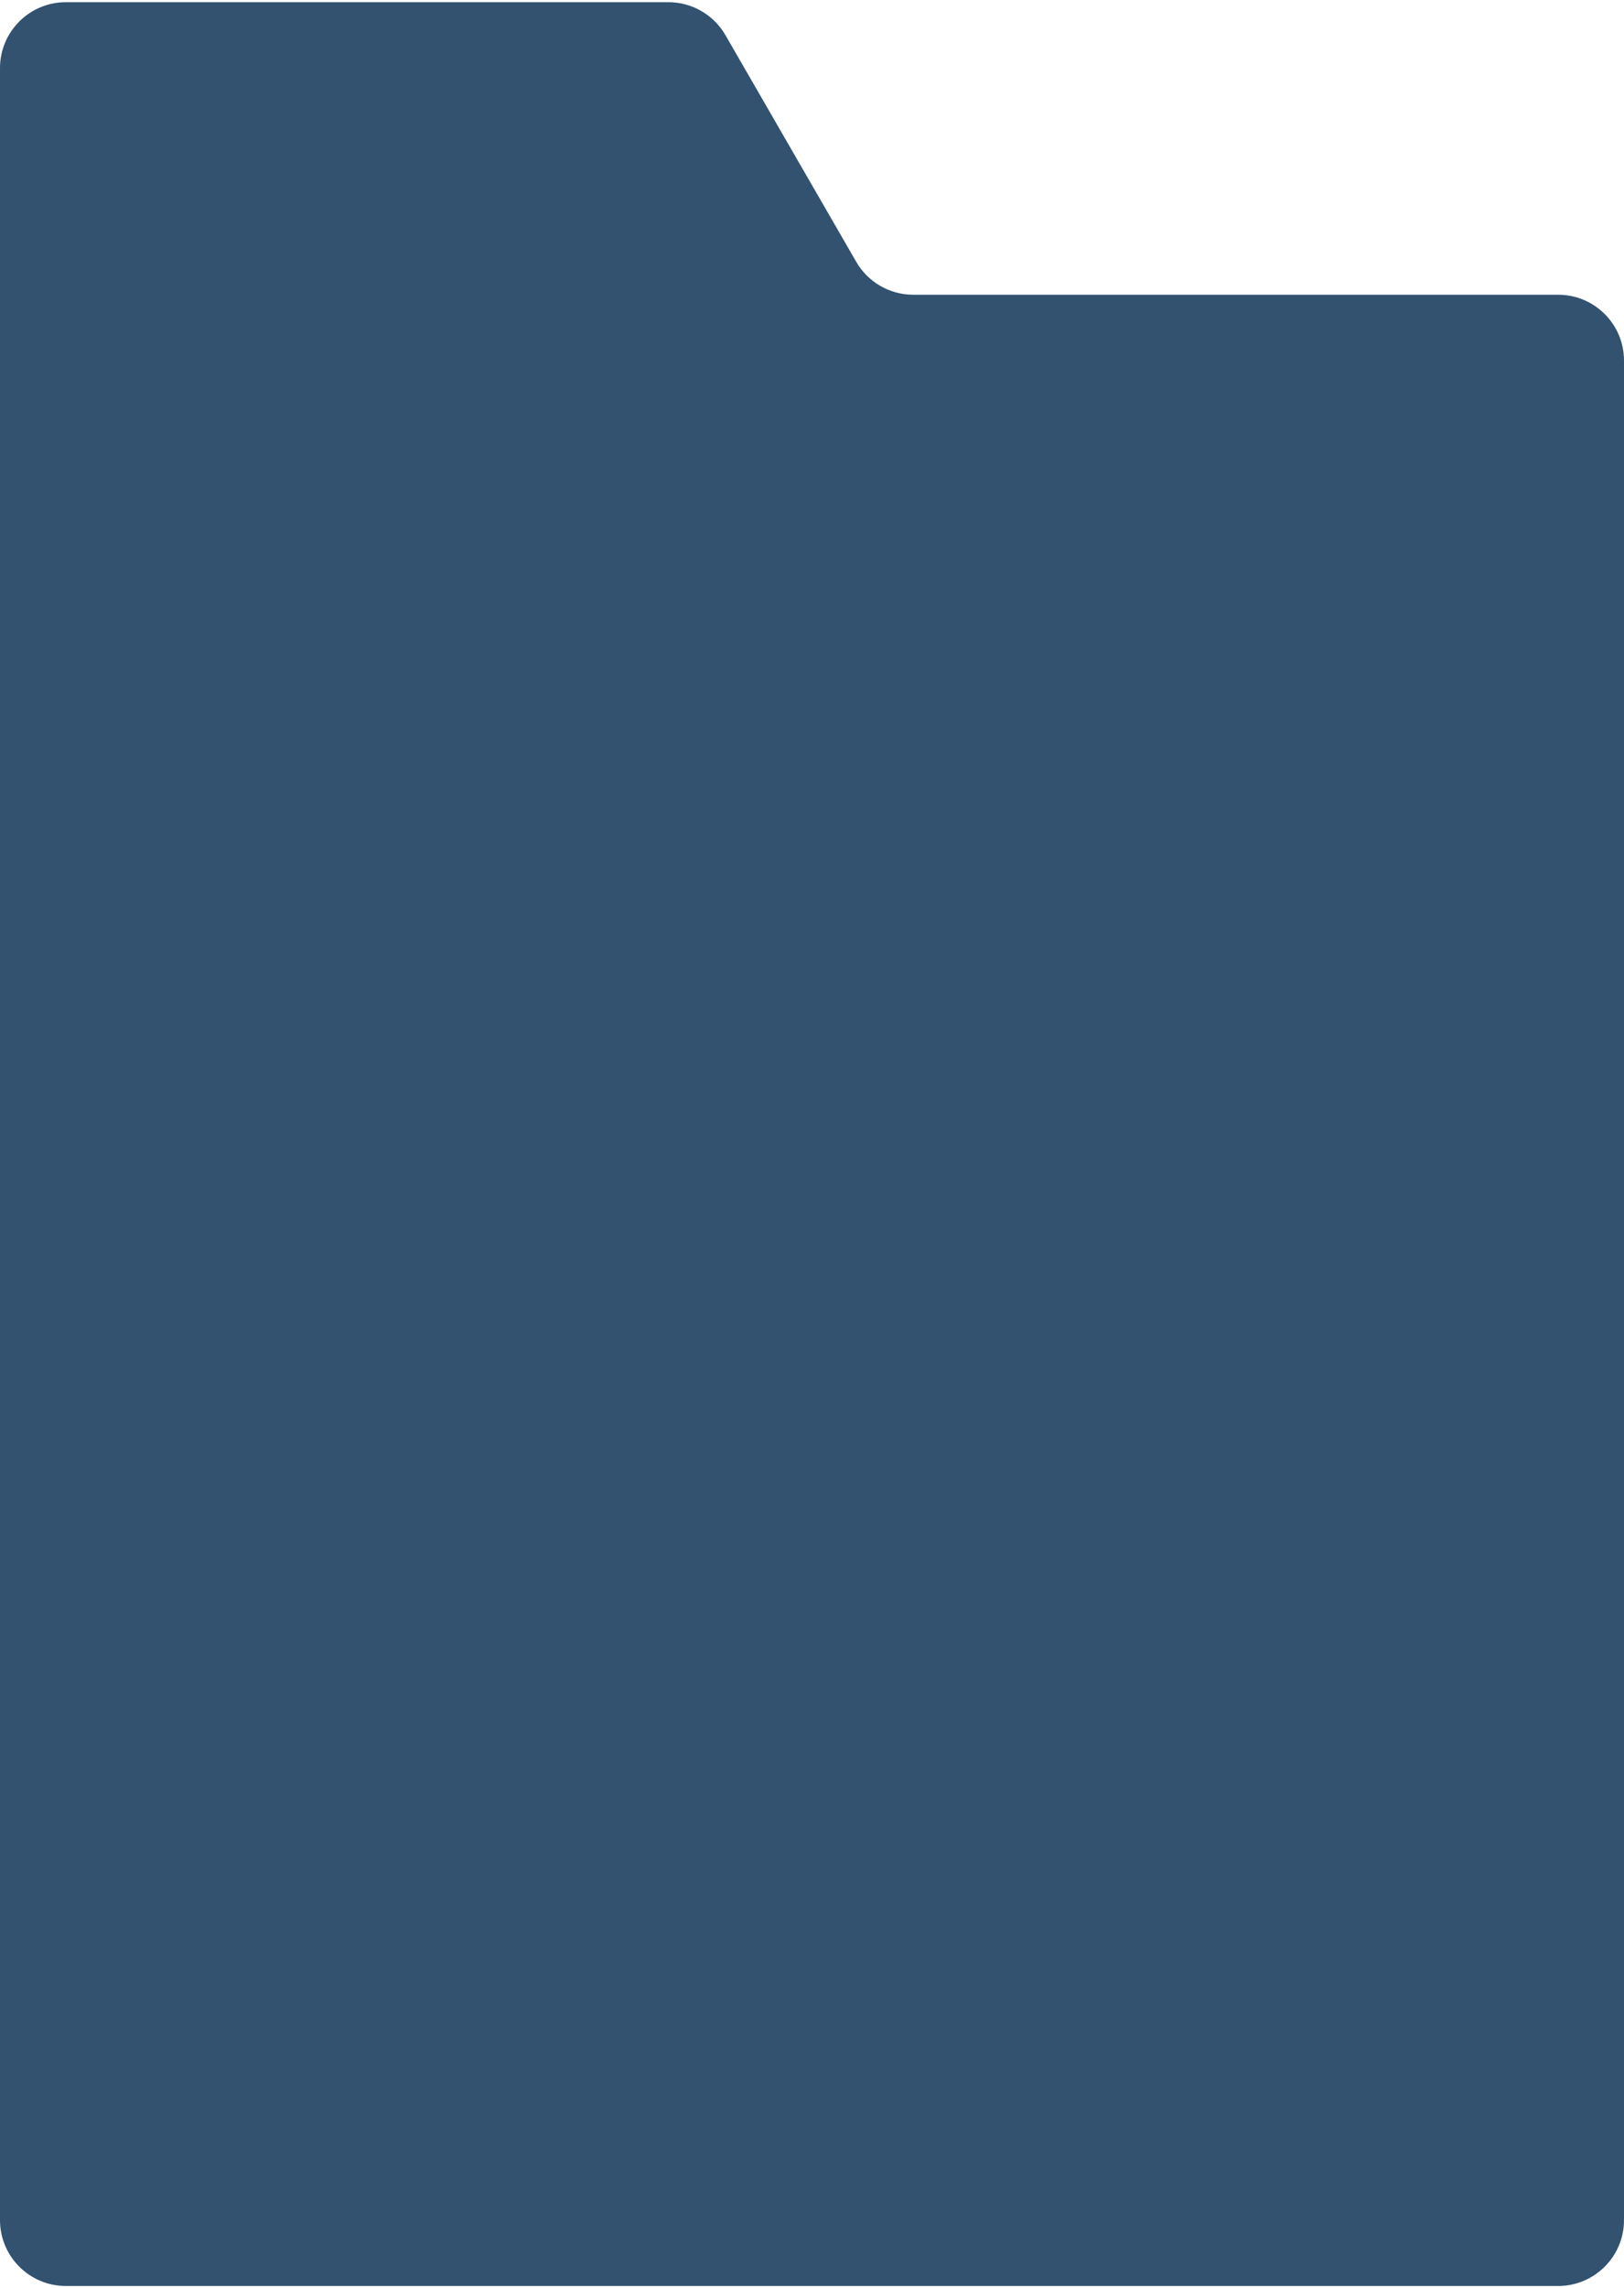
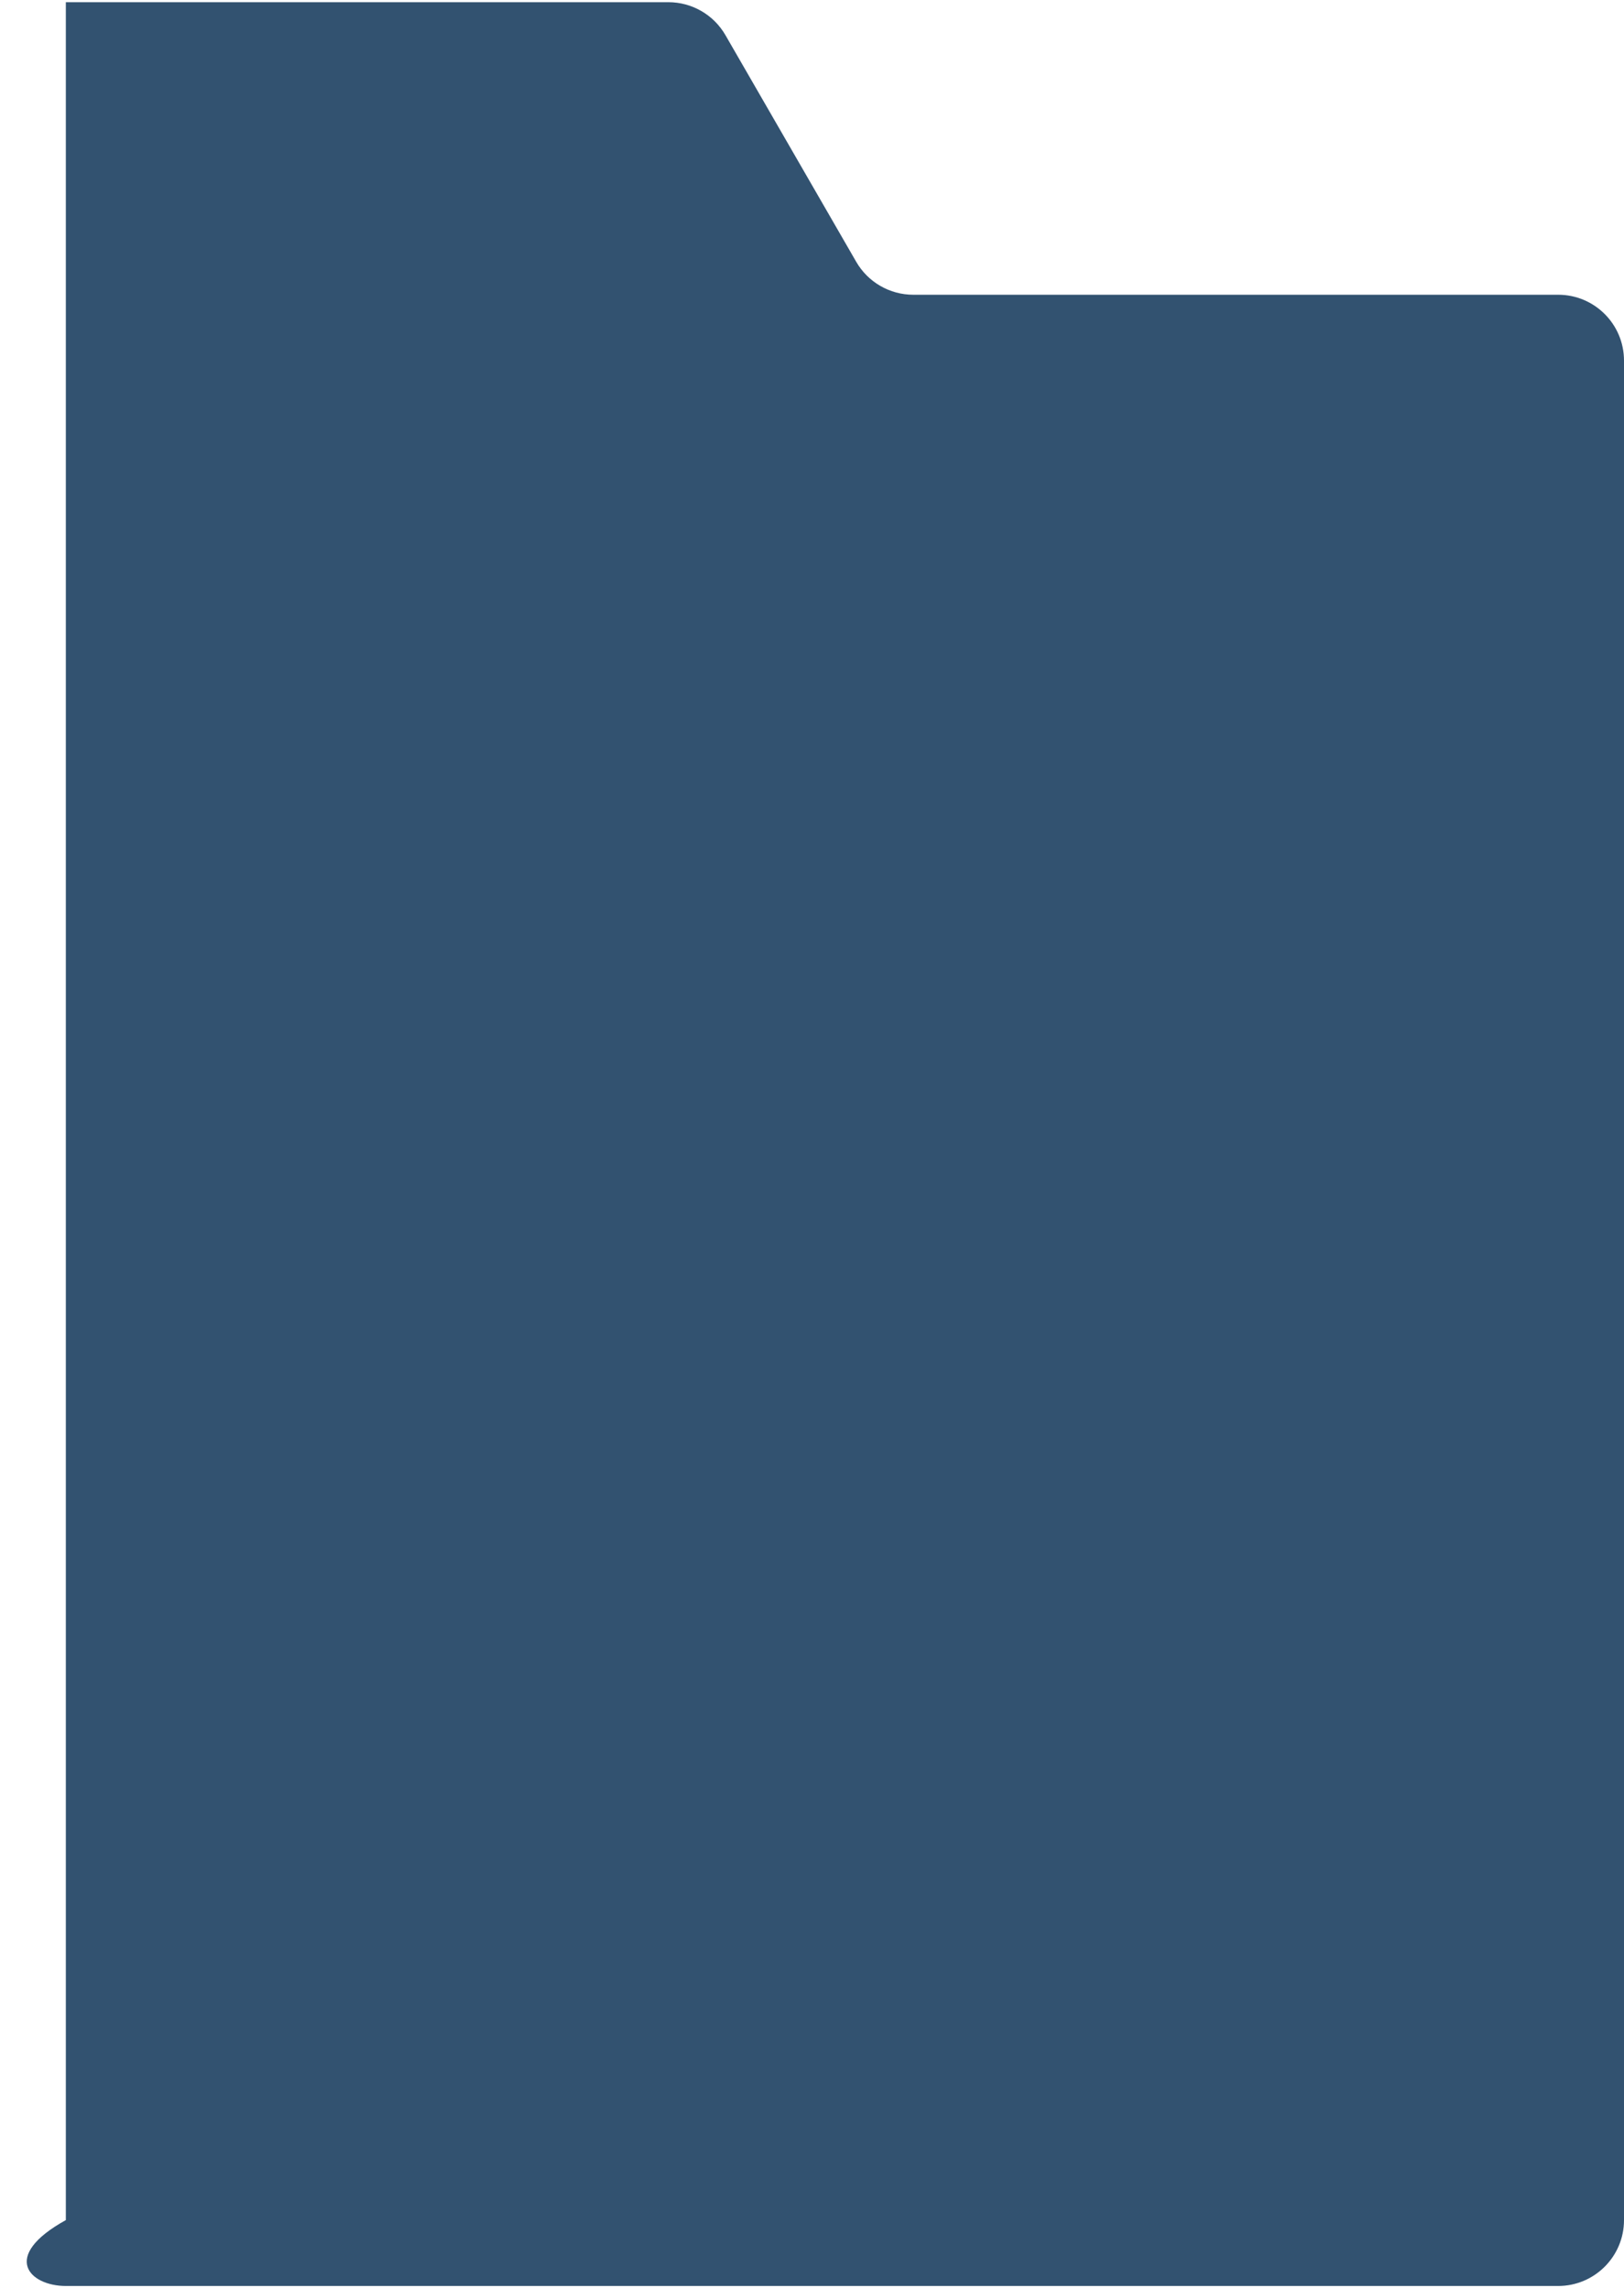
<svg xmlns="http://www.w3.org/2000/svg" width="370" height="521" viewBox="0 0 370 521" fill="none">
-   <path fill-rule="evenodd" clip-rule="evenodd" d="M165.277 8C162.597 3.359 157.645 0.5 152.286 0.5H15C6.716 0.5 0 7.216 0 15.5V67.111V68.142V505.5C0 513.784 6.716 520.5 15 520.5H355C363.284 520.5 370 513.784 370 505.5V82.111C370 73.827 363.284 67.111 355 67.111H208.065C202.706 67.111 197.754 64.252 195.075 59.611L165.277 8Z" fill="#325270" />
+   <path fill-rule="evenodd" clip-rule="evenodd" d="M165.277 8C162.597 3.359 157.645 0.5 152.286 0.5H15V67.111V68.142V505.5C0 513.784 6.716 520.5 15 520.5H355C363.284 520.5 370 513.784 370 505.5V82.111C370 73.827 363.284 67.111 355 67.111H208.065C202.706 67.111 197.754 64.252 195.075 59.611L165.277 8Z" fill="#325270" />
</svg>